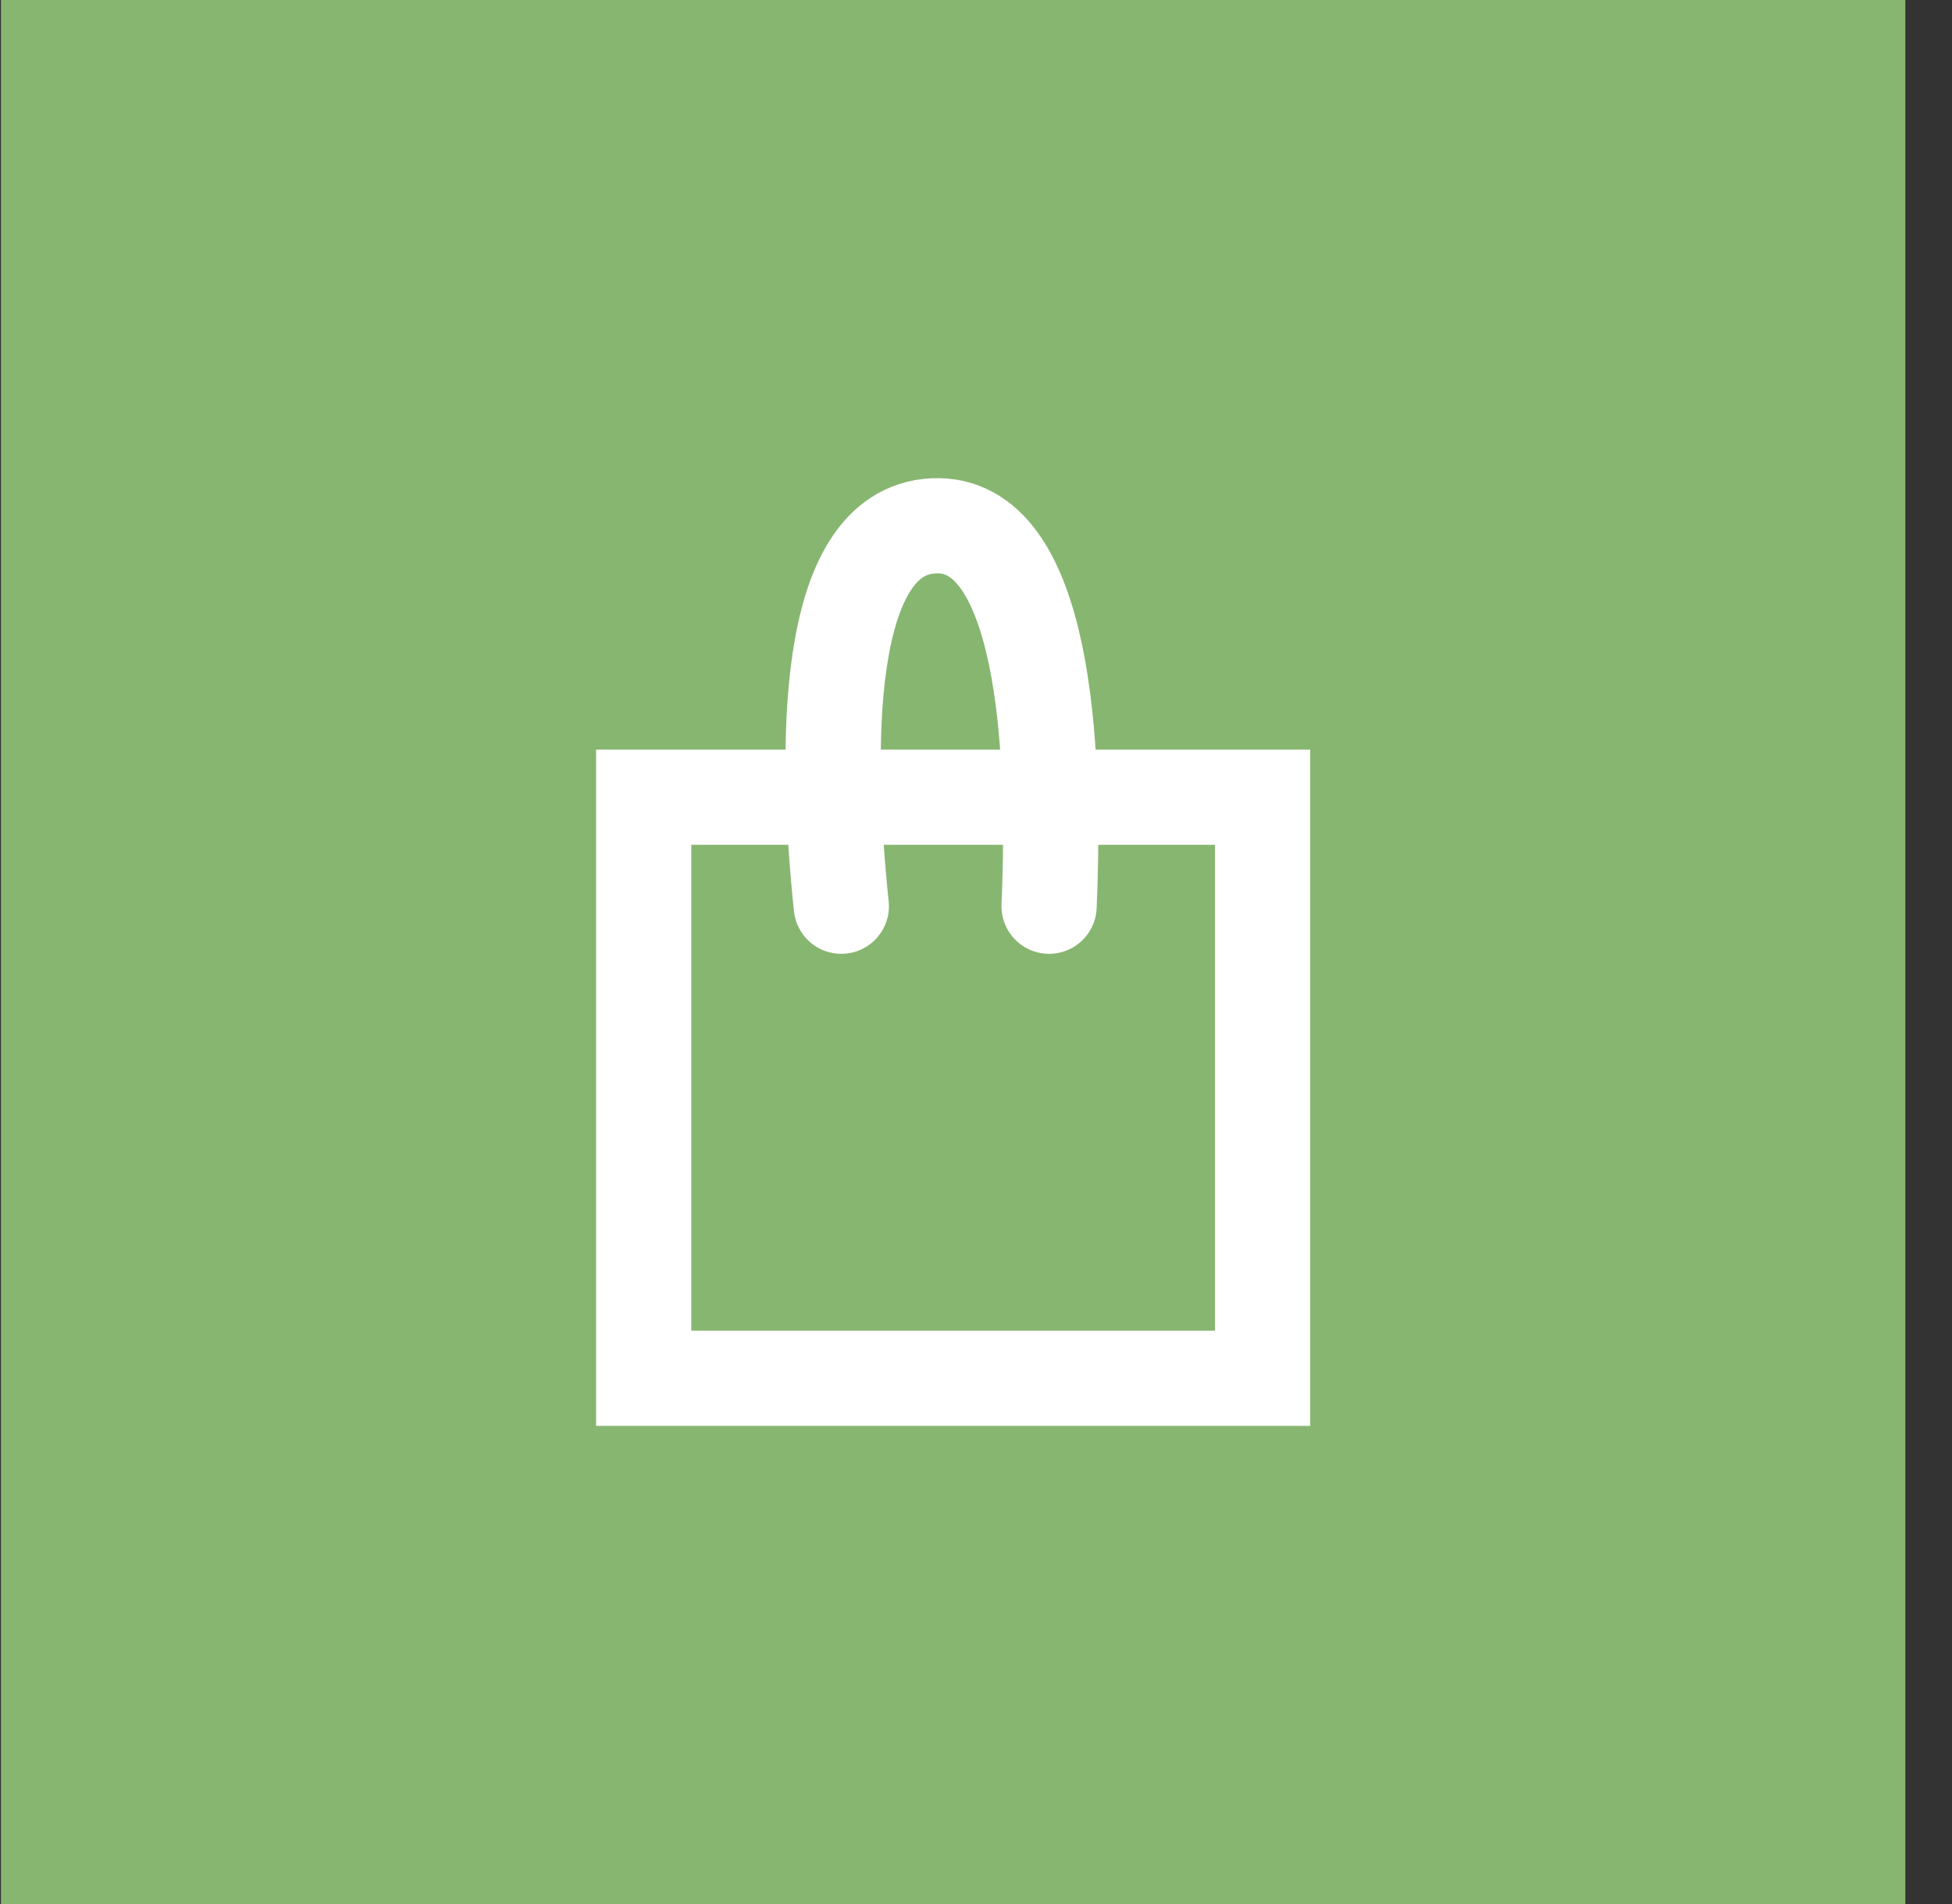
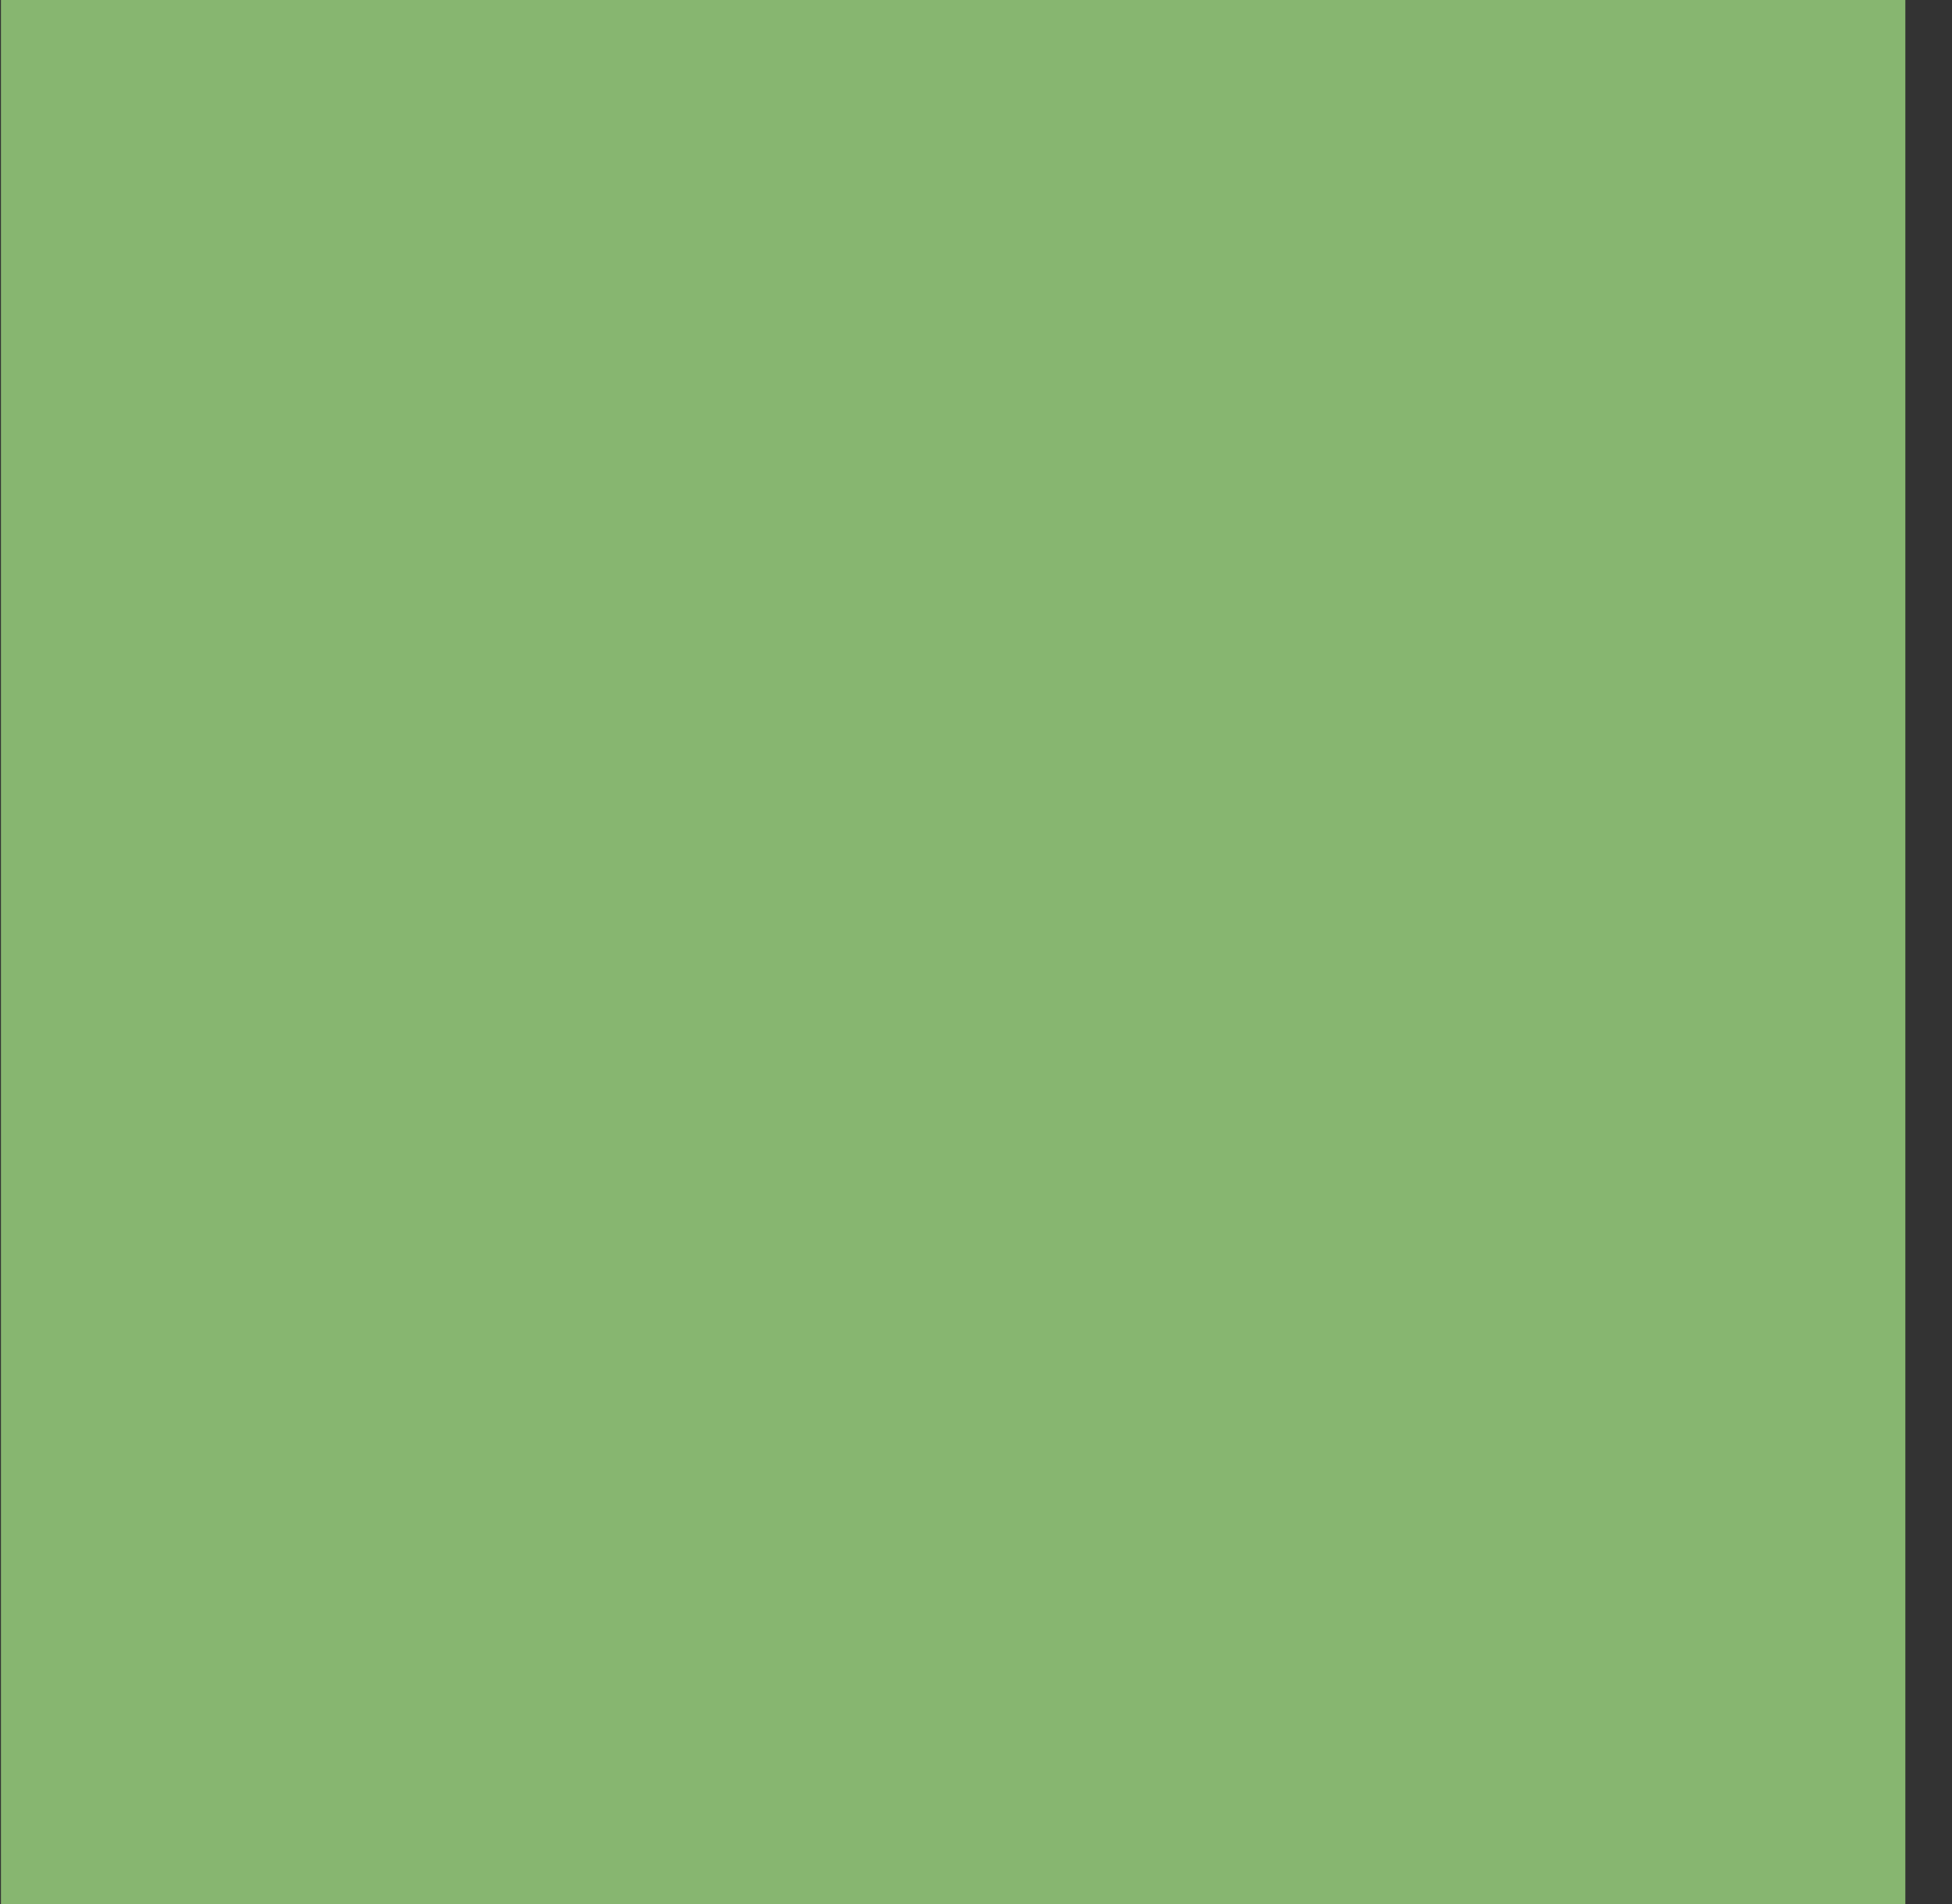
<svg xmlns="http://www.w3.org/2000/svg" width="41" height="40" viewBox="0 0 41 40" fill="none">
  <rect x="0" y="0" width="41" height="40" fill="#333333" stroke="none" />
  <rect width="40" height="40" transform="translate(0.02)" fill="#87B670" />
-   <path d="M17.671 19.038C17.331 15.788 17.277 11.164 19.605 11.047C21.933 10.931 22.181 15.691 22.035 19.038M13.52 16.748H26.52V28.955H13.52V16.748Z" stroke="white" stroke-width="2" stroke-linecap="round" />
</svg>